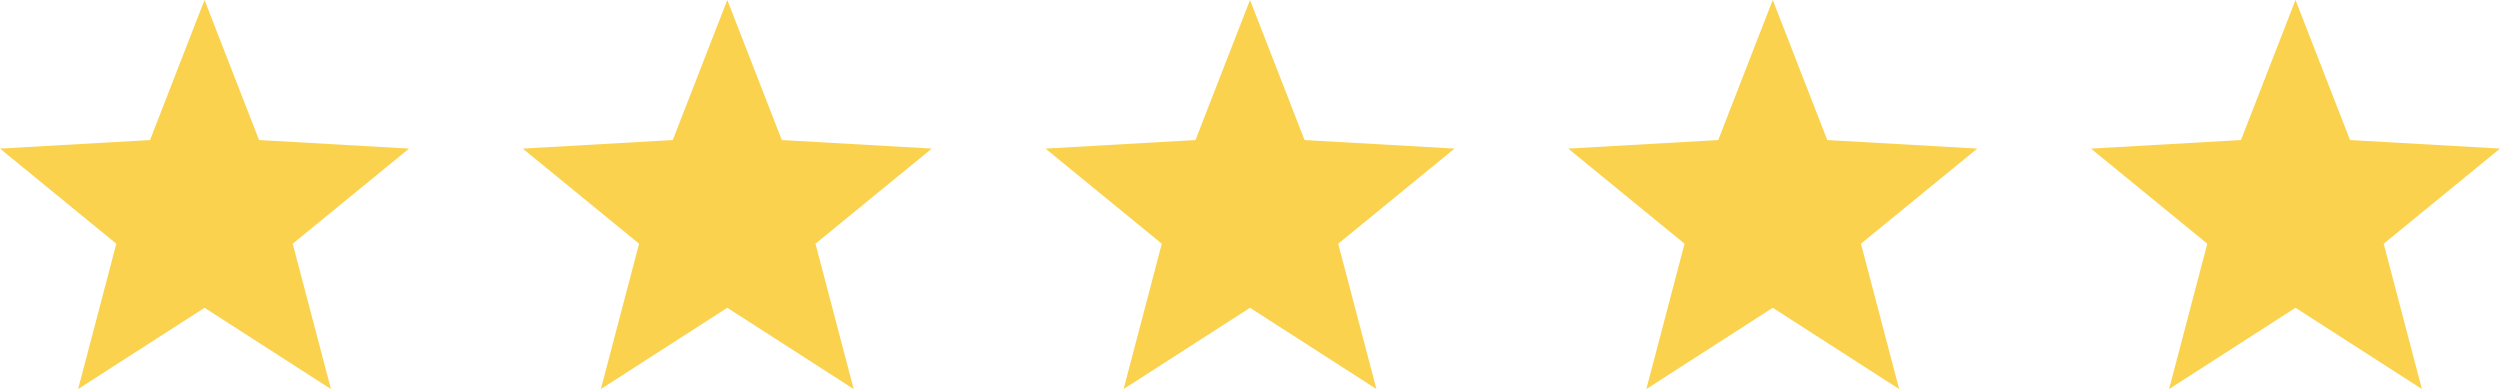
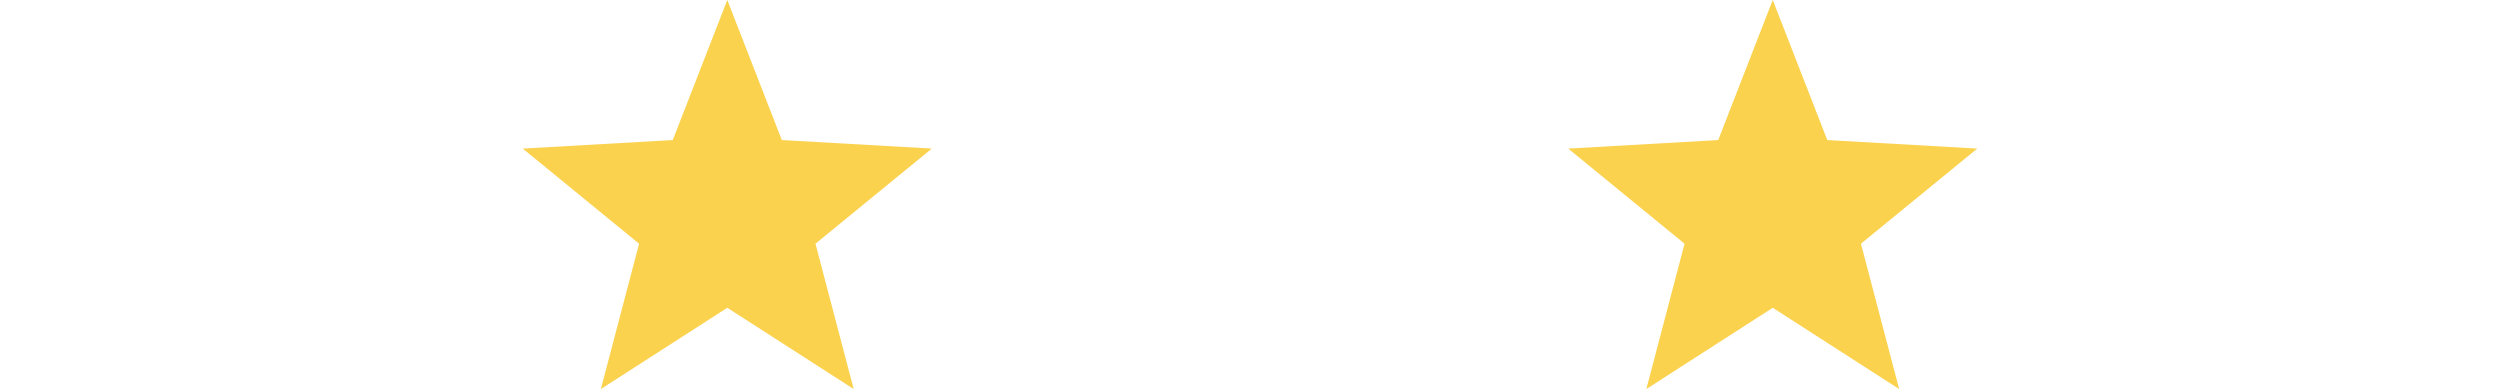
<svg xmlns="http://www.w3.org/2000/svg" width="123.524" height="19.222" viewBox="0 0 123.524 19.222">
  <g transform="translate(-603 -8056)">
-     <path d="M10.106,0,7.412,6.92,0,7.342l5.748,4.7L3.86,19.222l6.246-4.015,6.245,4.015-1.888-7.181,5.748-4.7L12.8,6.92Z" transform="translate(706.314 8056)" fill="#fad24d" />
    <path d="M10.106,0,7.412,6.92,0,7.342l5.748,4.7L3.86,19.222l6.246-4.015,6.245,4.015-1.888-7.181,5.748-4.7L12.8,6.92Z" transform="translate(680.485 8056)" fill="#fad24d" />
-     <path d="M10.106,0,7.412,6.92,0,7.342l5.748,4.7L3.86,19.222l6.246-4.015,6.245,4.015-1.888-7.181,5.748-4.7L12.8,6.92Z" transform="translate(654.657 8056)" fill="#fad24d" />
    <path d="M10.106,0,7.412,6.92,0,7.342l5.748,4.7L3.86,19.222l6.246-4.015,6.245,4.015-1.888-7.181,5.748-4.7L12.8,6.92Z" transform="translate(628.829 8056)" fill="#fad24d" />
-     <path d="M10.106,0,7.412,6.92,0,7.342l5.748,4.7L3.86,19.222l6.246-4.015,6.245,4.015-1.888-7.181,5.748-4.7L12.8,6.92Z" transform="translate(603 8056)" fill="#fad24d" />
  </g>
</svg>